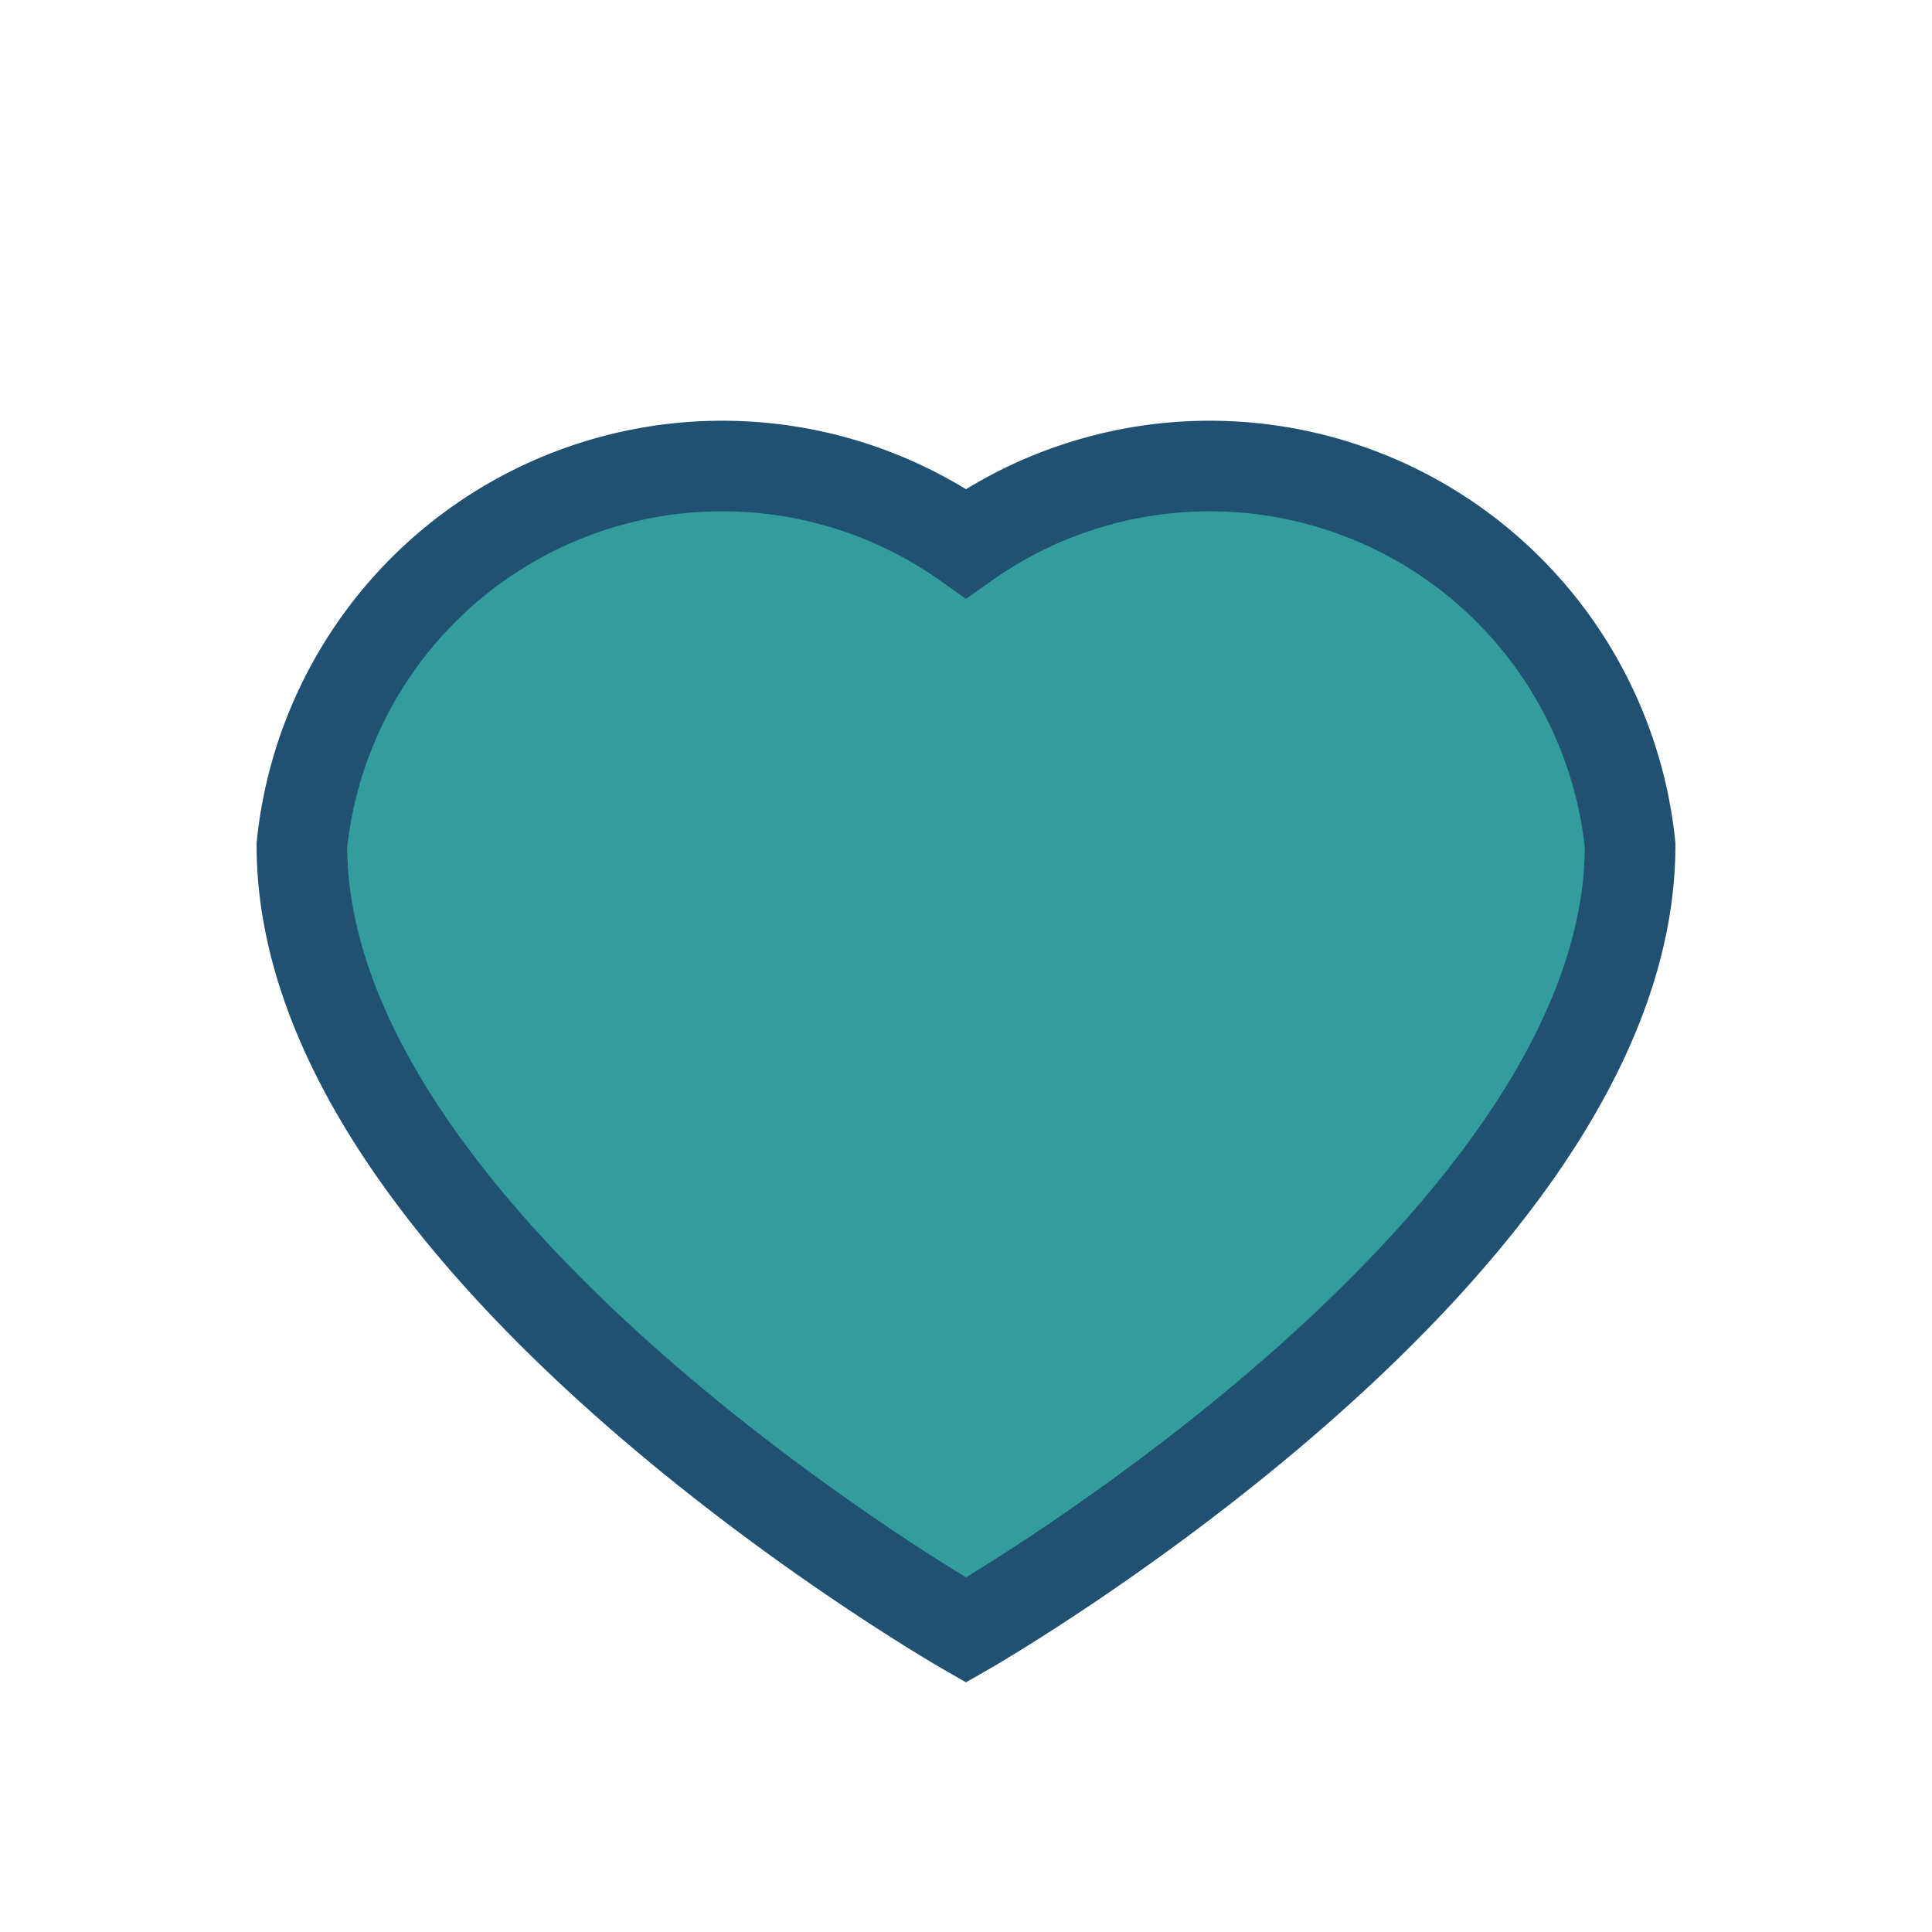
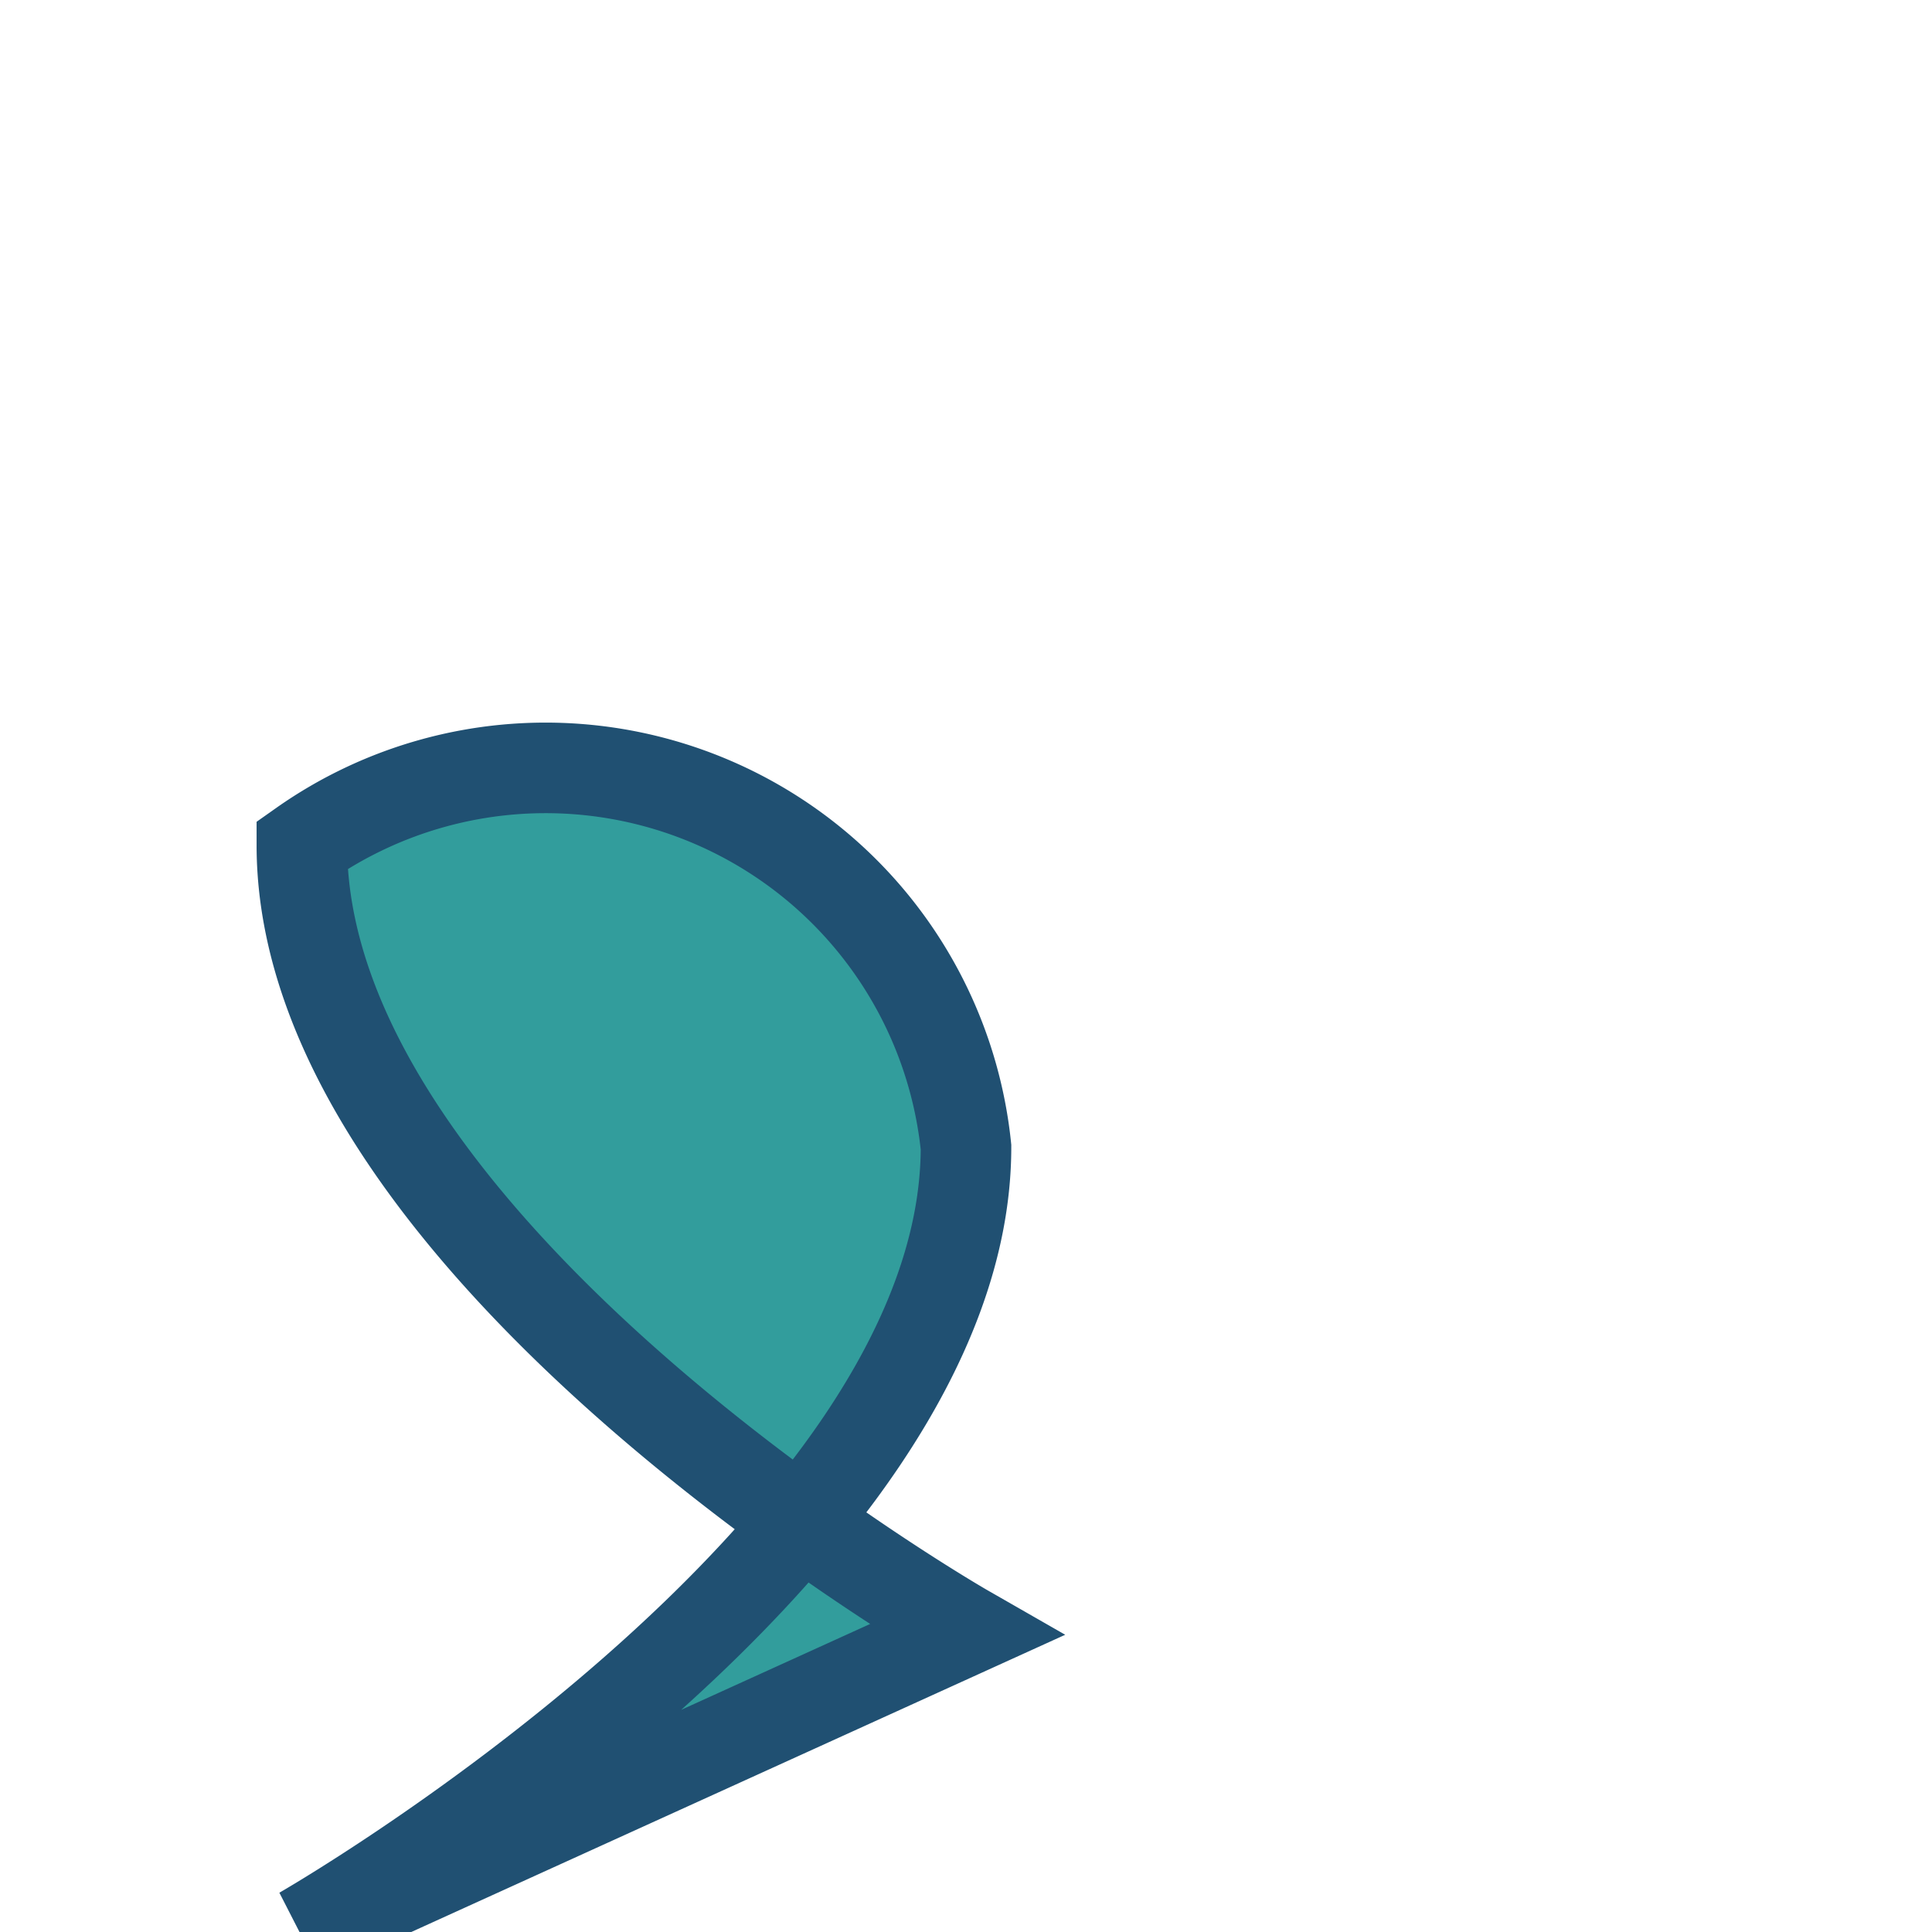
<svg xmlns="http://www.w3.org/2000/svg" width="32" height="32" viewBox="0 0 32 32">
-   <path d="M16 27s-11-6.3-11-13A7 7 0 0 1 16 9a7 7 0 0 1 11 5c0 6.7-11 13-11 13z" fill="#329D9C" stroke="#205072" stroke-width="1.5" />
+   <path d="M16 27s-11-6.3-11-13a7 7 0 0 1 11 5c0 6.7-11 13-11 13z" fill="#329D9C" stroke="#205072" stroke-width="1.5" />
</svg>